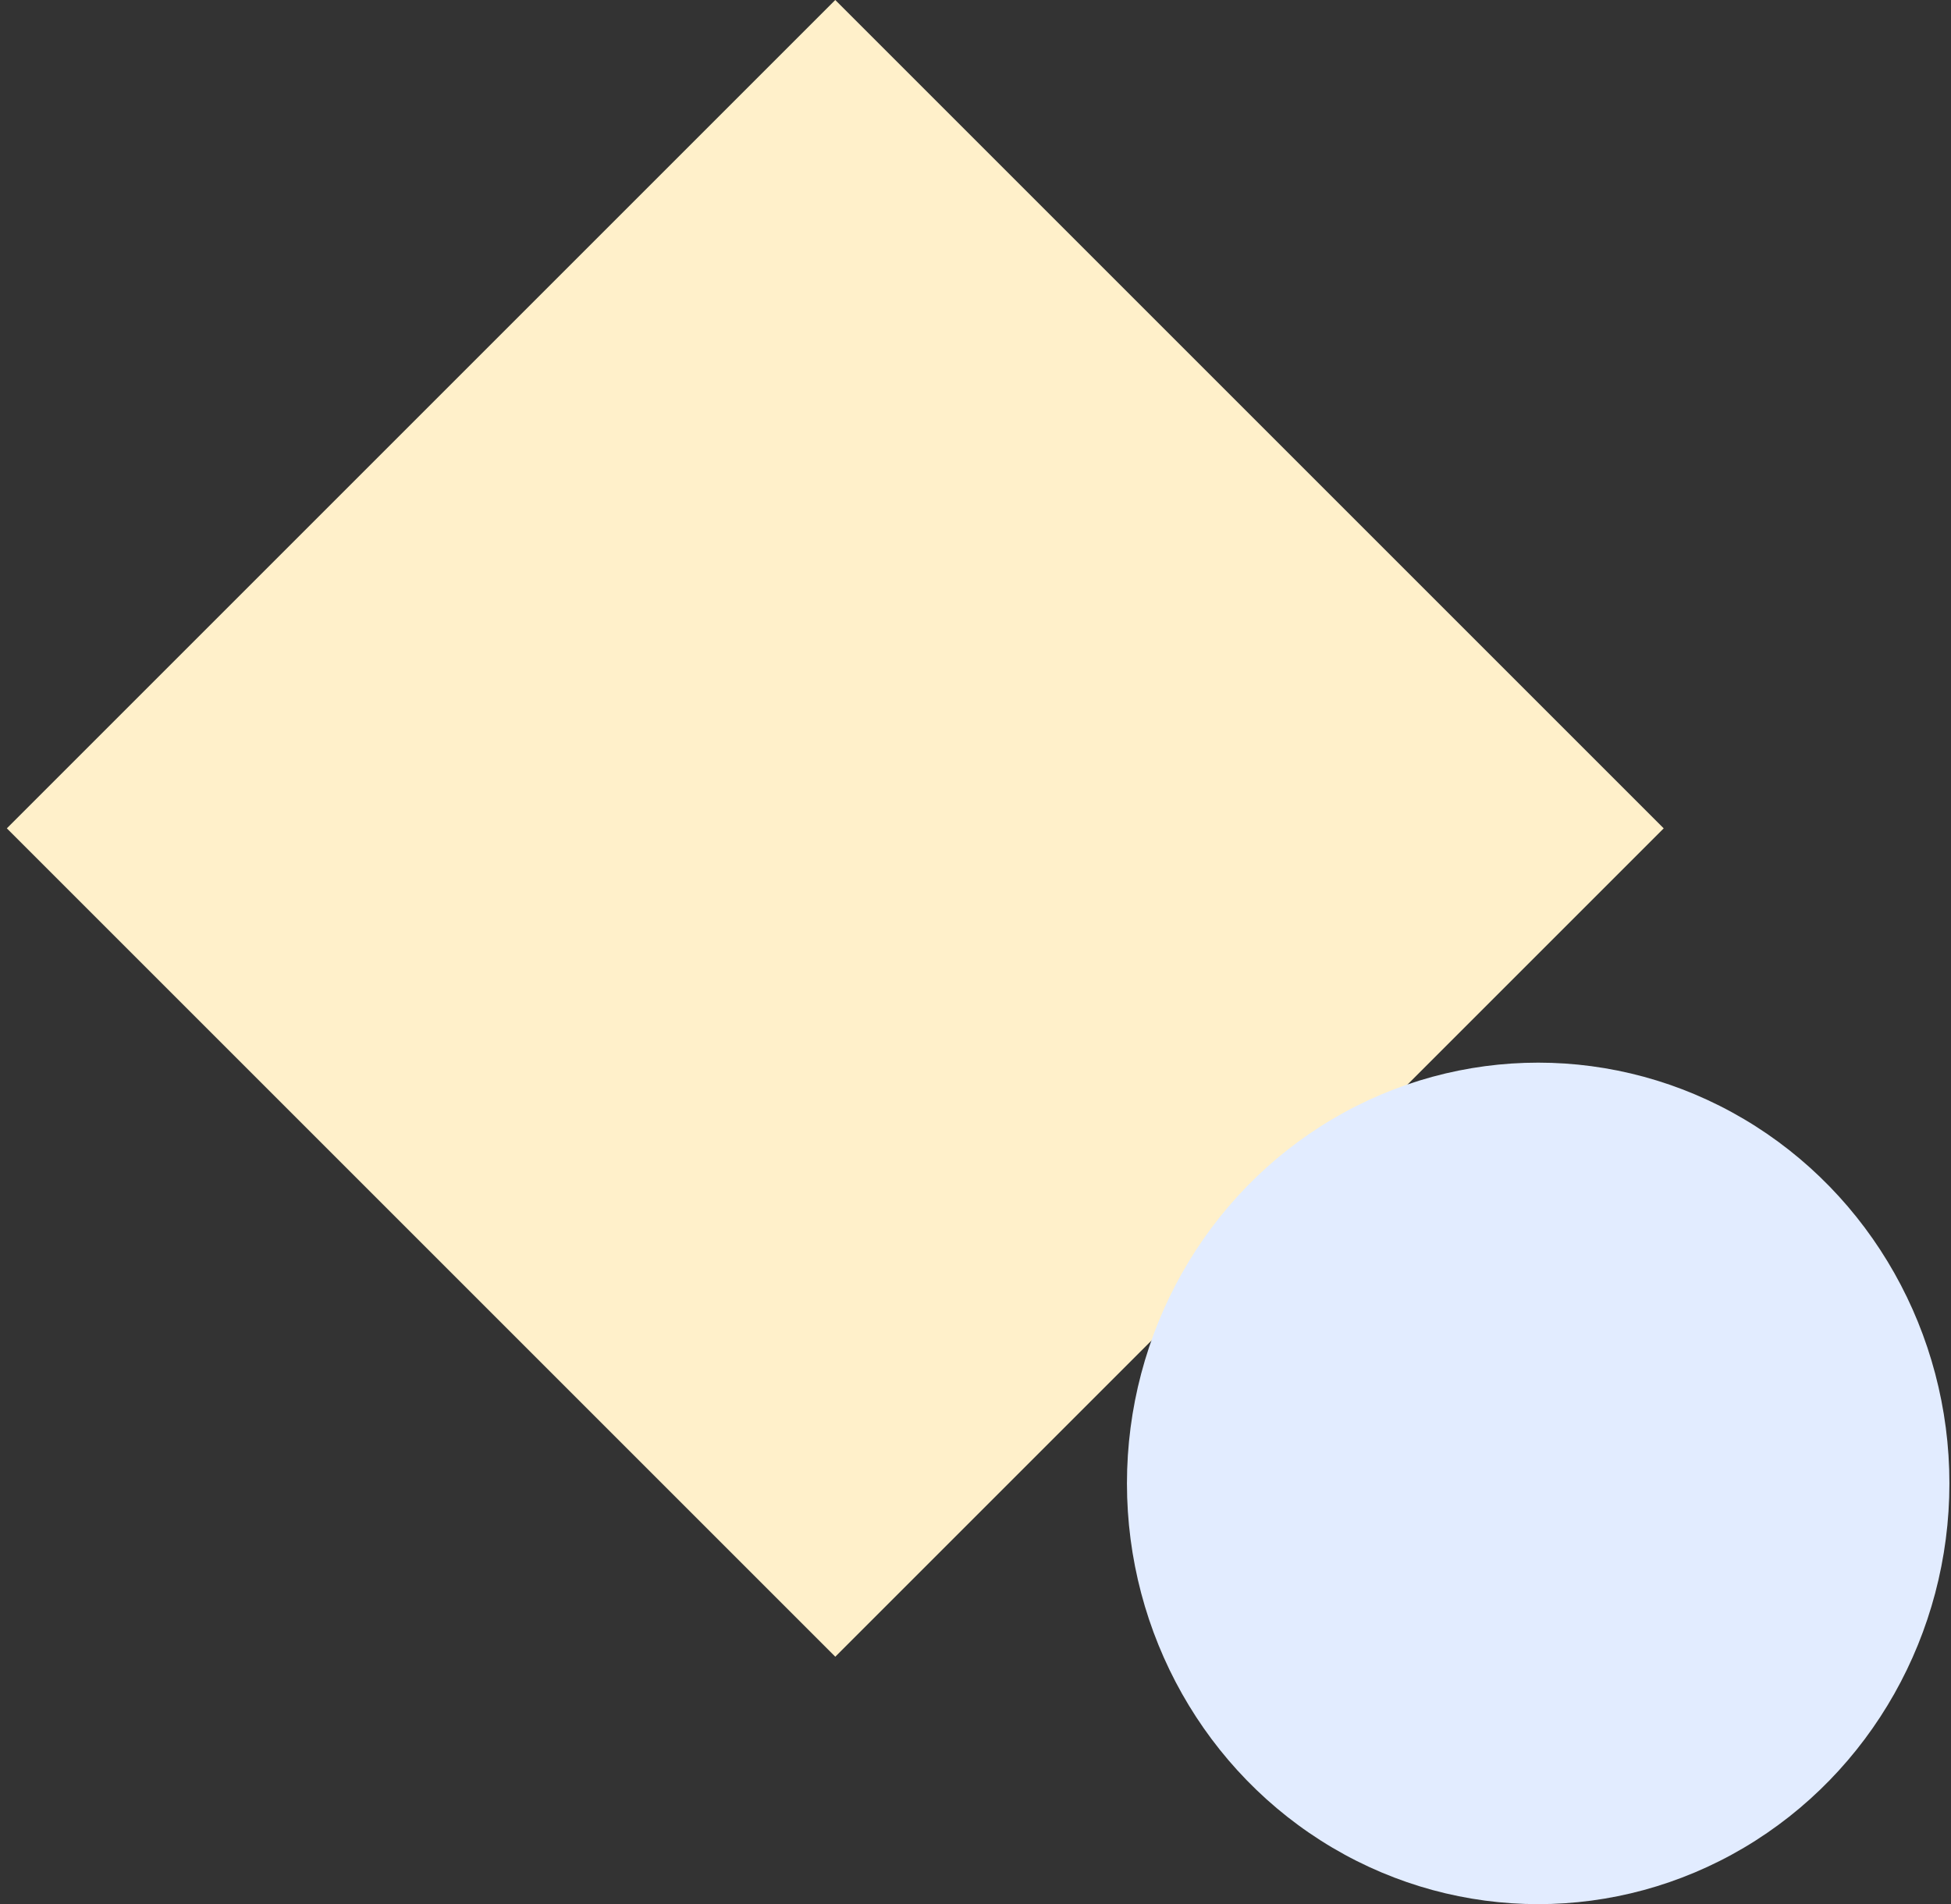
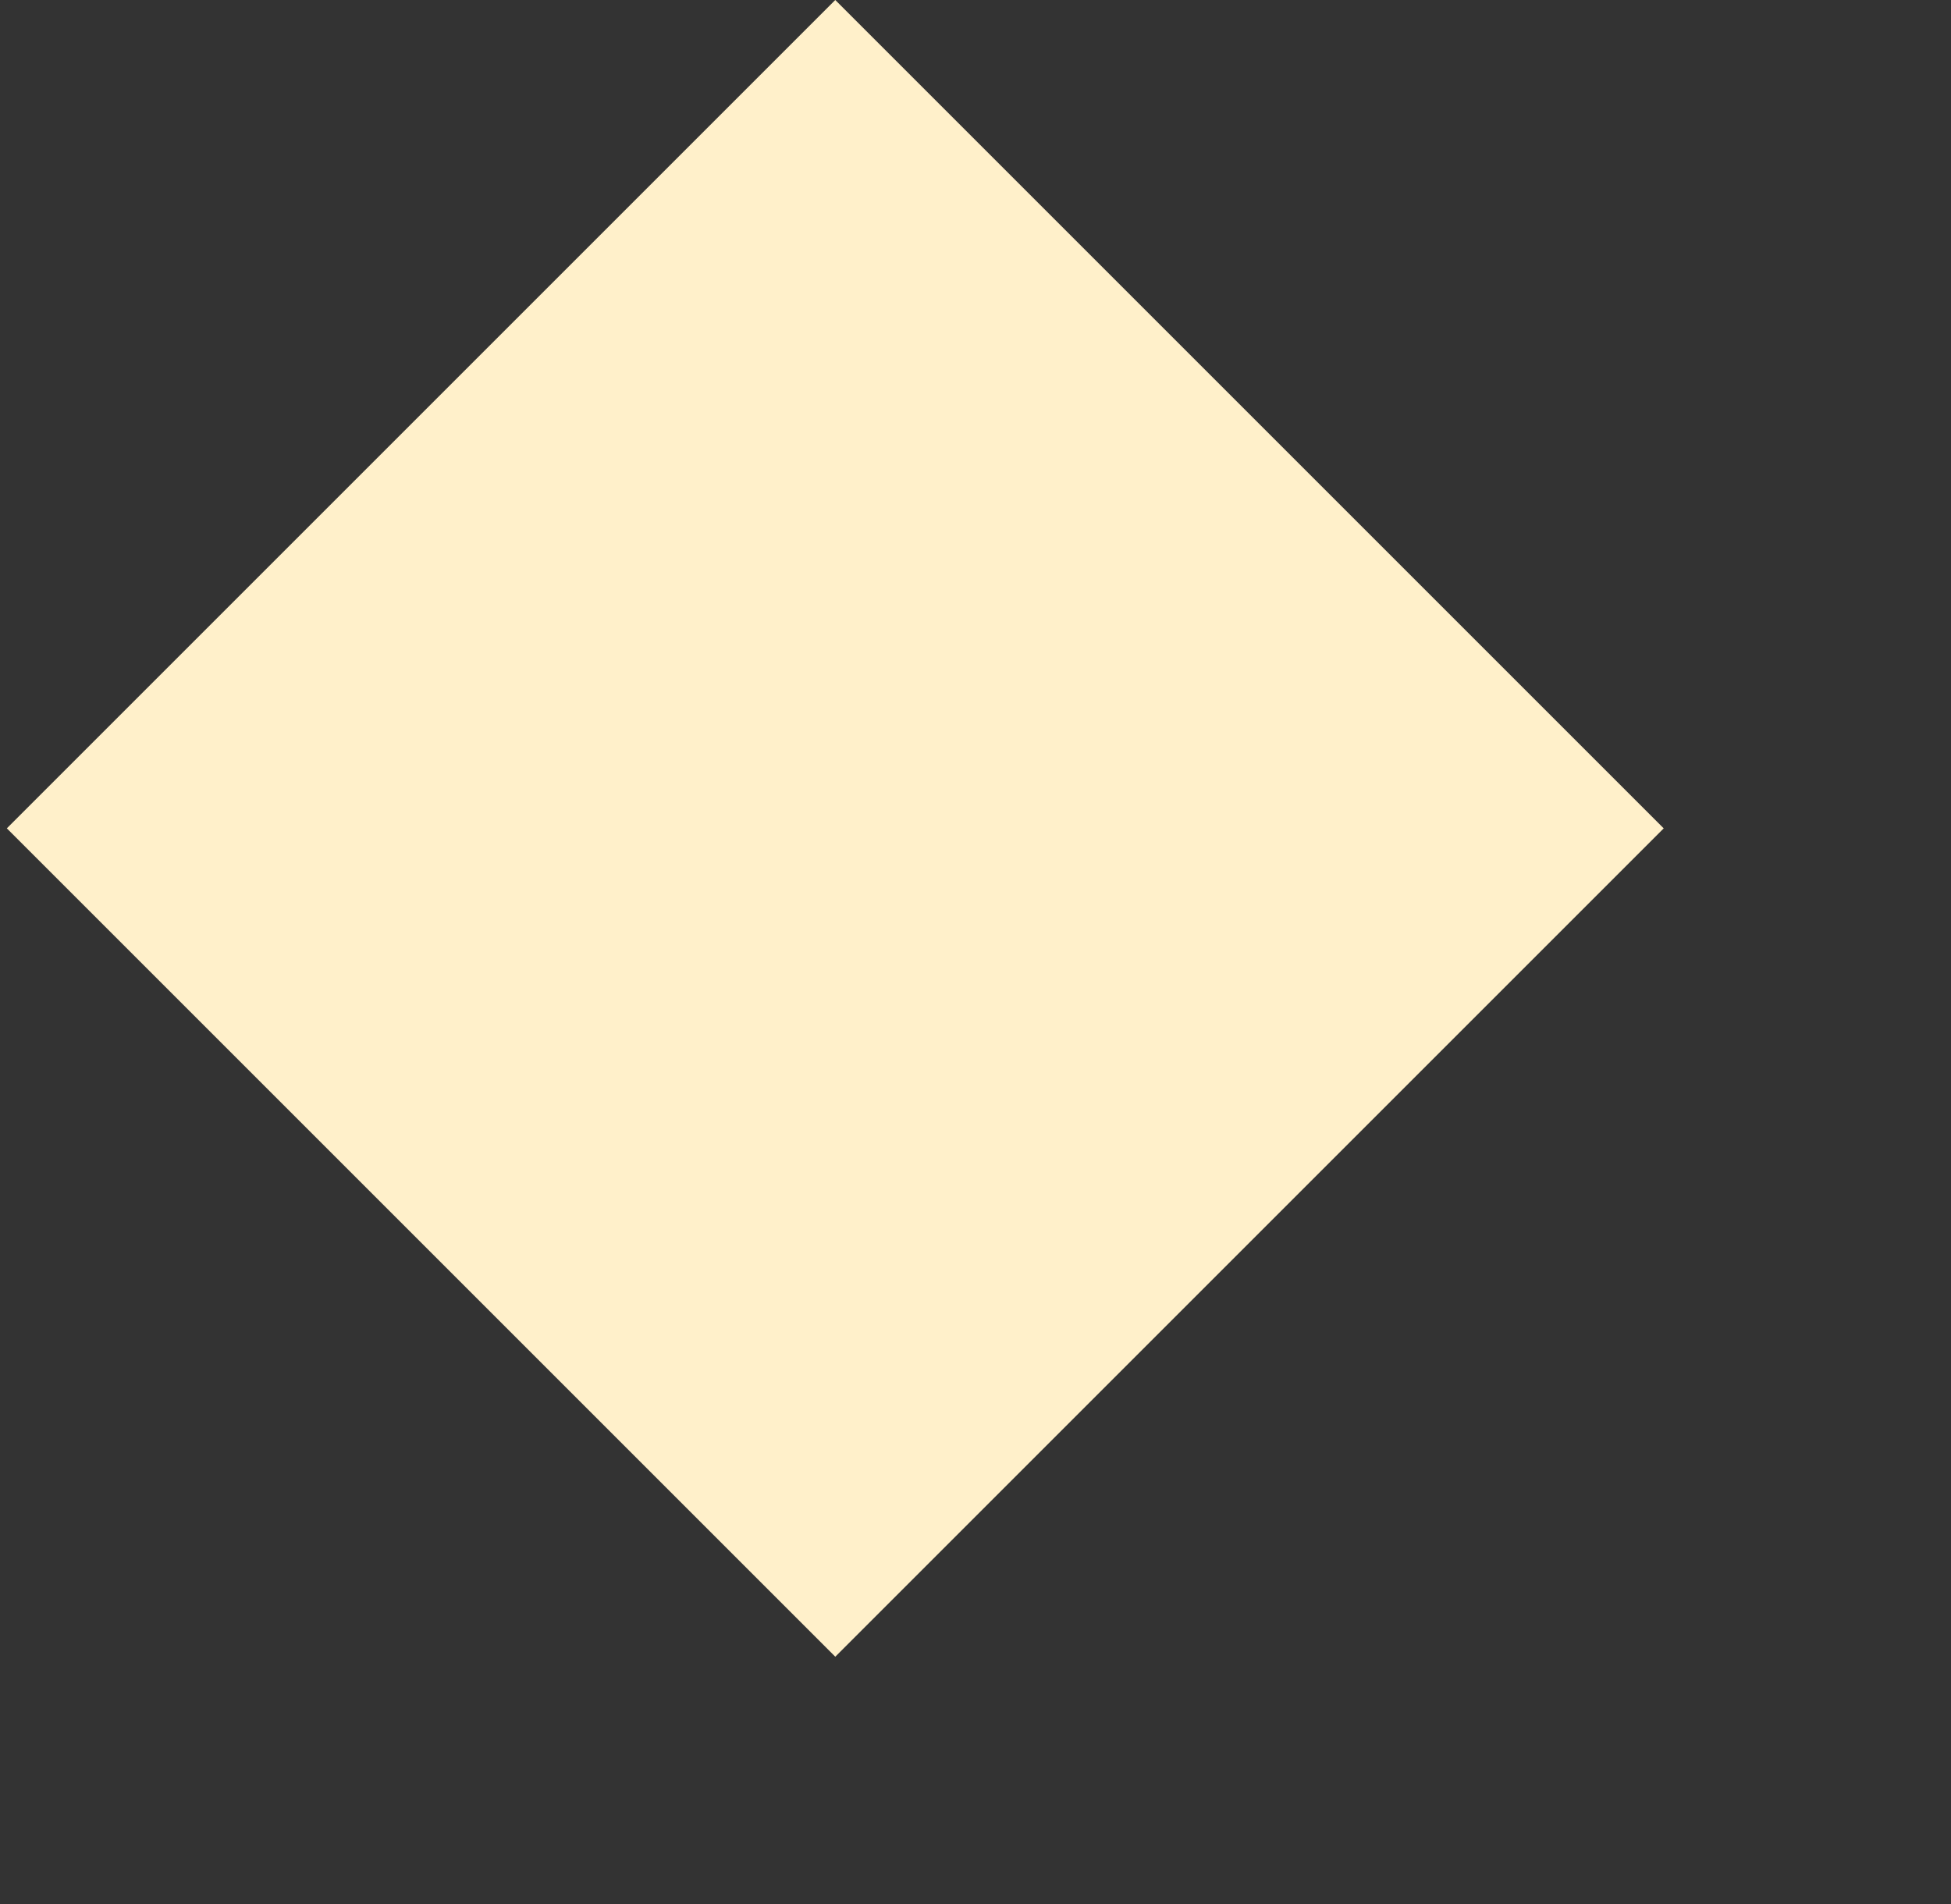
<svg xmlns="http://www.w3.org/2000/svg" width="209" height="204" viewBox="0 0 209 204" fill="none">
  <rect x="0" y="0" width="209" height="204" fill="#333333" stroke="none" />
  <rect x="89.478" width="125.505" height="125.505" transform="rotate(45 89.478 0)" fill="#FFF0CA" />
-   <ellipse cx="164.777" cy="158.923" rx="44.053" ry="45.077" fill="#E2ECFF" />
</svg>